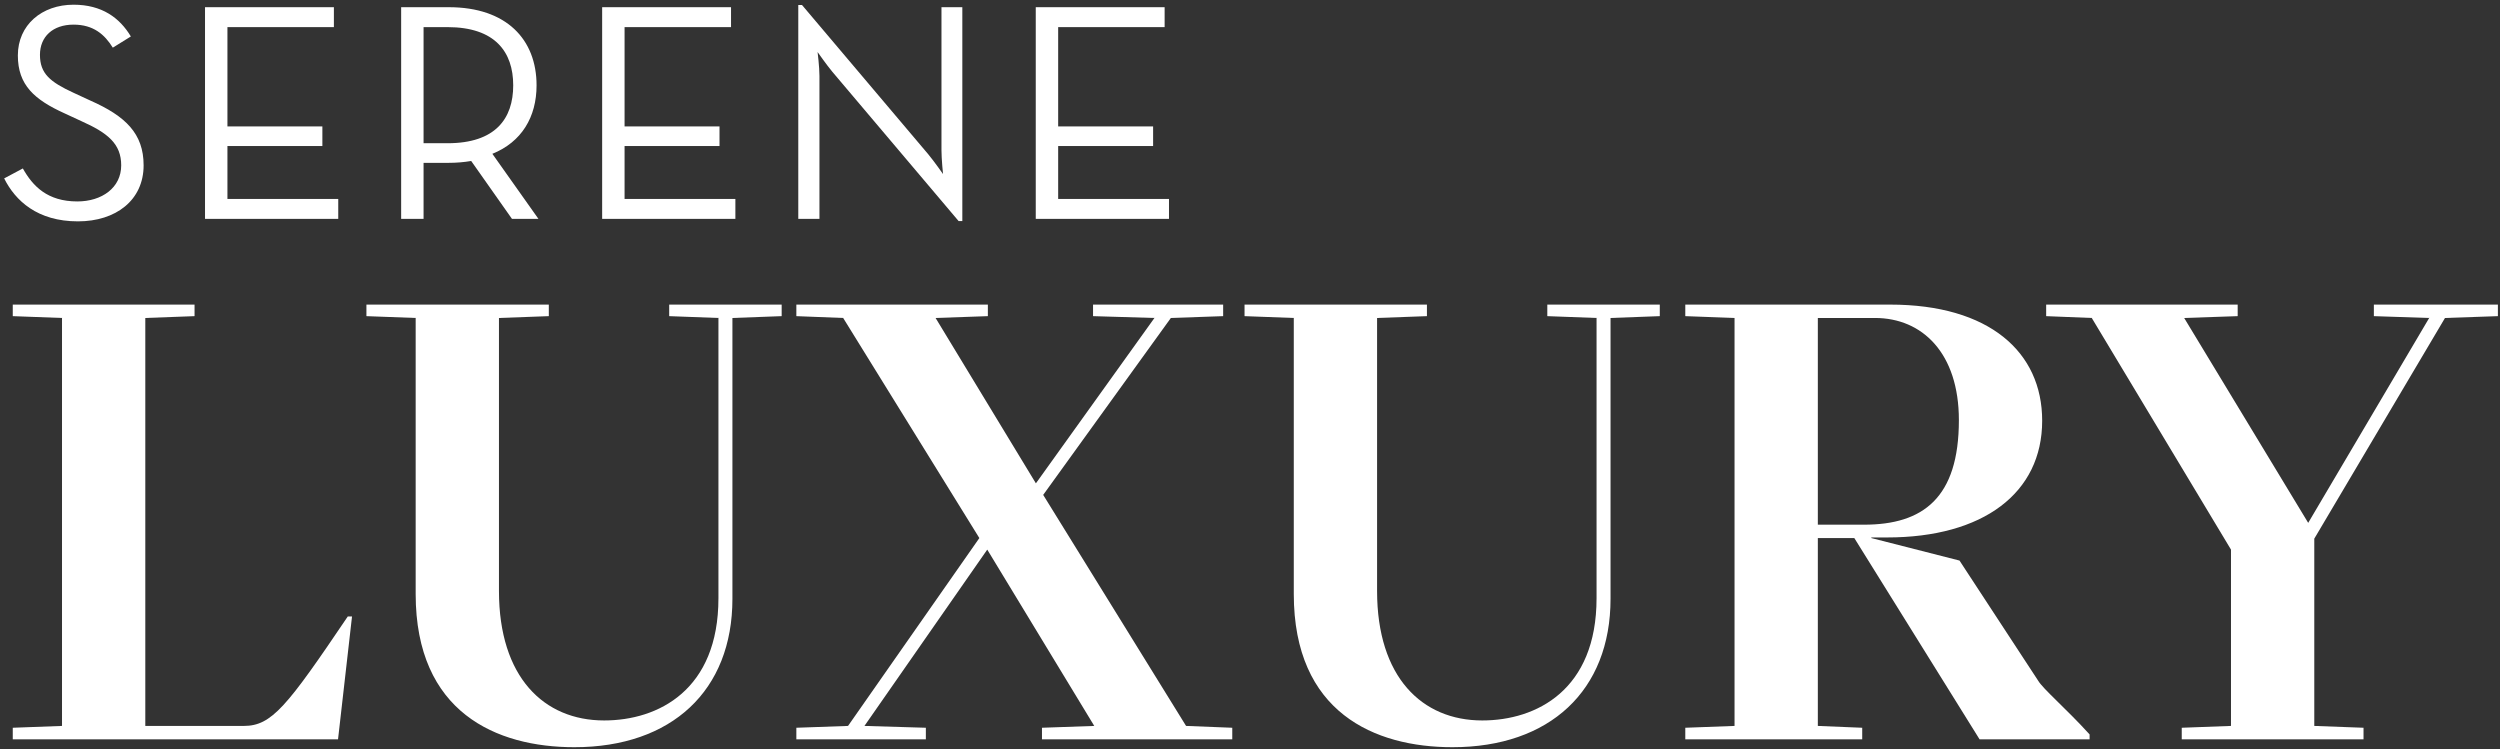
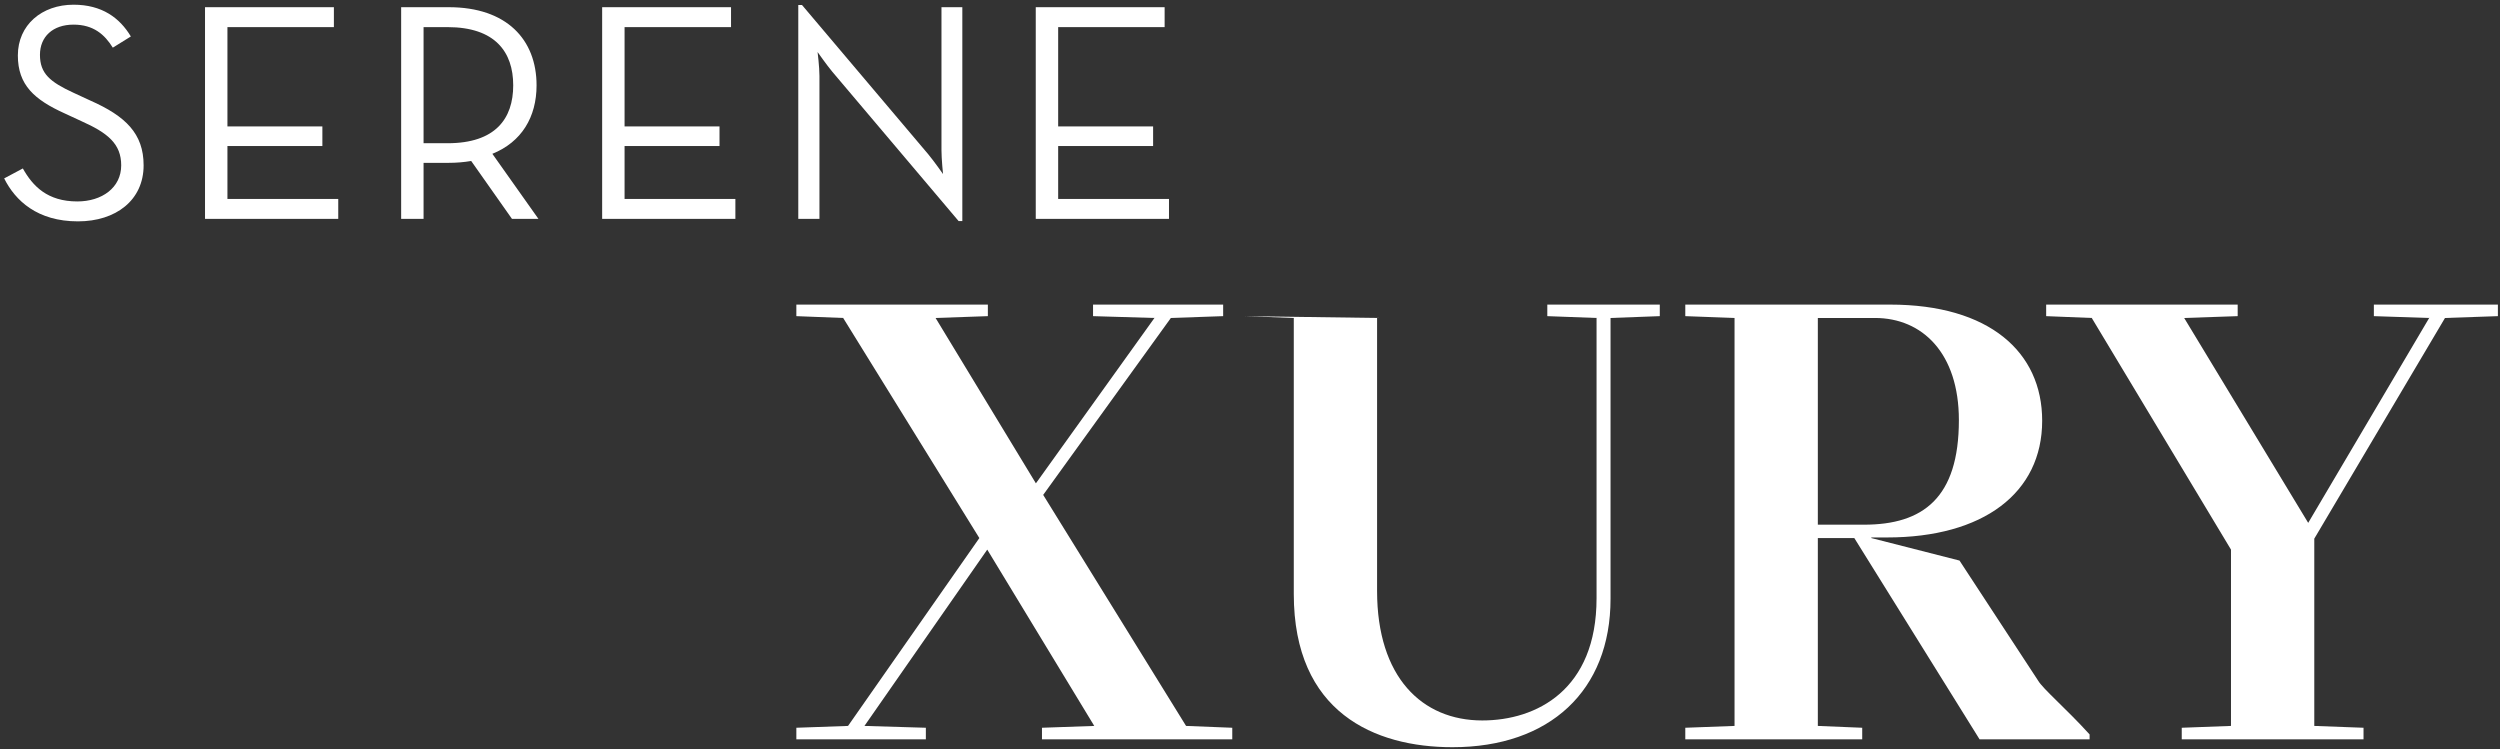
<svg xmlns="http://www.w3.org/2000/svg" width="514" height="154" viewBox="0 0 514 154" fill="none">
  <rect x="0" y="0" width="514" height="154" fill="#333333" stroke="none" />
  <path d="M448.566 152V149.625L458.691 149.25V113L430.066 65.375L420.691 65V62.625H460.066V65L449.066 65.375L474.566 107.5L499.441 65.375L488.066 65V62.625H513.566V65L502.691 65.375L475.816 110.75V149.25L485.941 149.625V152H448.566Z" fill="white" />
  <path d="M346.496 152V149.625L356.621 149.25V65.375L346.496 65V62.625H388.621C408.996 62.625 419.871 72.375 419.871 86.5C419.871 101.375 407.746 110.5 387.996 110.5H384.746V110.625L402.871 115.25L418.996 139.875C419.996 141.625 424.871 145.75 429.621 151V152H406.996L381.246 110.625H373.746V149.25L382.871 149.625V152H346.496ZM373.746 107.875H383.246C395.371 107.875 402.746 102.375 402.746 86.375C402.746 72.625 395.246 65.375 385.496 65.375H373.746V107.875Z" fill="white" />
-   <path d="M298.627 153.625C282.627 153.625 266.002 146.5 266.002 122.125V65.375L255.877 65V62.625H293.377V65L283.127 65.375V121.5C283.127 139.25 292.377 148.125 304.752 148.125C315.877 148.125 328.252 141.875 328.252 123V65.375L318.127 65V62.625H341.252V65L331.127 65.375V123.125C331.127 142 318.627 153.625 298.627 153.625Z" fill="white" />
+   <path d="M298.627 153.625C282.627 153.625 266.002 146.5 266.002 122.125V65.375L255.877 65V62.625V65L283.127 65.375V121.5C283.127 139.25 292.377 148.125 304.752 148.125C315.877 148.125 328.252 141.875 328.252 123V65.375L318.127 65V62.625H341.252V65L331.127 65.375V123.125C331.127 142 318.627 153.625 298.627 153.625Z" fill="white" />
  <path d="M163.73 152V149.625L174.355 149.25L201.355 110.625L173.355 65.375L163.73 65V62.625H203.105V65L192.355 65.375L212.98 99.375L237.355 65.375L224.73 65V62.625H251.48V65L240.73 65.375L214.48 101.75L243.855 149.25L253.355 149.625V152H214.23V149.625L224.98 149.25L202.98 113L177.73 149.25L190.355 149.625V152H163.73Z" fill="white" />
-   <path d="M118.086 153.625C102.086 153.625 85.461 146.5 85.461 122.125V65.375L75.336 65V62.625H112.836V65L102.586 65.375V121.5C102.586 139.25 111.836 148.125 124.211 148.125C135.336 148.125 147.711 141.875 147.711 123V65.375L137.586 65V62.625H160.711V65L150.586 65.375V123.125C150.586 142 138.086 153.625 118.086 153.625Z" fill="white" />
-   <path d="M2.625 152V149.625L12.75 149.25V65.375L2.625 65V62.625H40V65L29.875 65.375V149.25H50.125C55.875 149.25 59 145.25 71.5 126.75H72.375L69.5 152H2.625Z" fill="white" />
  <path d="M212.951 45V1.48H239.447V5.576H217.559V25.992H237.079V30.024H217.559V40.904H240.343V45H212.951Z" fill="white" />
  <path d="M197.087 45.448L171.103 14.728C169.887 13.256 168.095 10.696 168.095 10.696C168.095 10.696 168.479 13.768 168.479 15.624V45H164.127V1.032H164.895L190.879 31.752C192.095 33.224 193.887 35.784 193.887 35.784C193.887 35.784 193.567 32.712 193.567 30.856V1.48H197.855V45.448H197.087Z" fill="white" />
  <path d="M123.803 45V1.48H150.299V5.576H128.411V25.992H147.931V30.024H128.411V40.904H151.195V45H123.803Z" fill="white" />
  <path d="M101.229 31.624L110.701 45H105.261L96.877 33.096C95.405 33.352 93.805 33.48 92.269 33.48H87.085V45H82.477V1.48H92.269C104.173 1.48 110.317 8.136 110.317 17.544C110.317 24.072 107.245 29.192 101.229 31.624ZM87.085 29.448H92.013C101.869 29.448 105.517 24.392 105.517 17.544C105.517 10.696 101.805 5.576 92.013 5.576H87.085V29.448Z" fill="white" />
  <path d="M42.152 45V1.48H68.648V5.576H46.76V25.992H66.28V30.024H46.76V40.904H69.544V45H42.152Z" fill="white" />
  <path d="M16.023 45.512C7.703 45.512 3.159 41.288 0.855 36.68L4.695 34.632C6.743 38.28 9.751 41.416 15.896 41.416C20.951 41.416 24.919 38.6 24.919 33.992C24.919 29.576 22.168 27.336 16.727 24.904L13.271 23.304C7.063 20.488 3.671 17.48 3.671 11.4C3.671 5.128 8.599 0.968 15.127 0.968C20.951 0.968 24.599 3.656 26.904 7.496L23.192 9.8C21.527 7.112 19.224 5.064 15.127 5.064C10.839 5.064 8.215 7.56 8.215 11.272C8.215 15.112 10.264 16.84 15.127 19.08L18.584 20.68C25.816 23.88 29.527 27.464 29.527 33.992C29.527 41.16 23.831 45.512 16.023 45.512Z" fill="white" />
</svg>